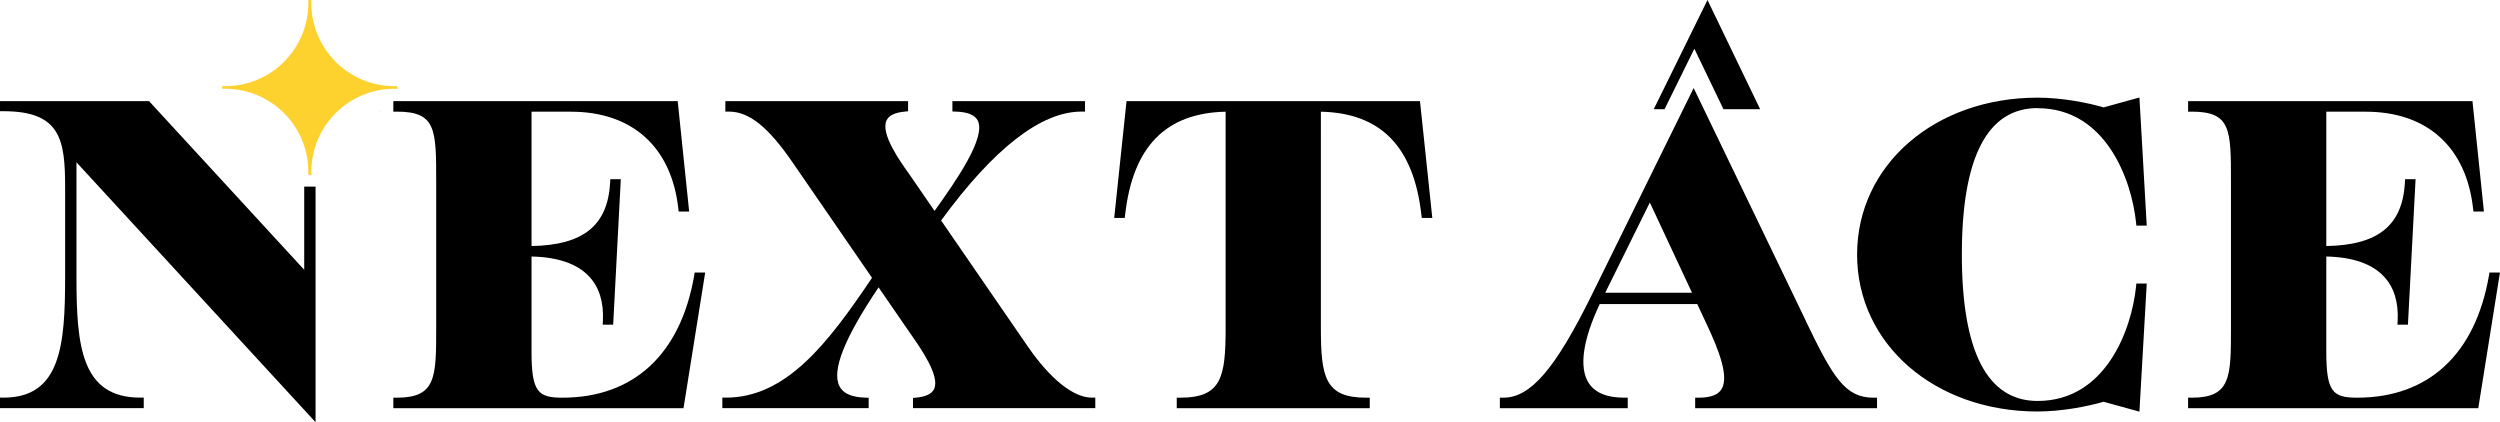
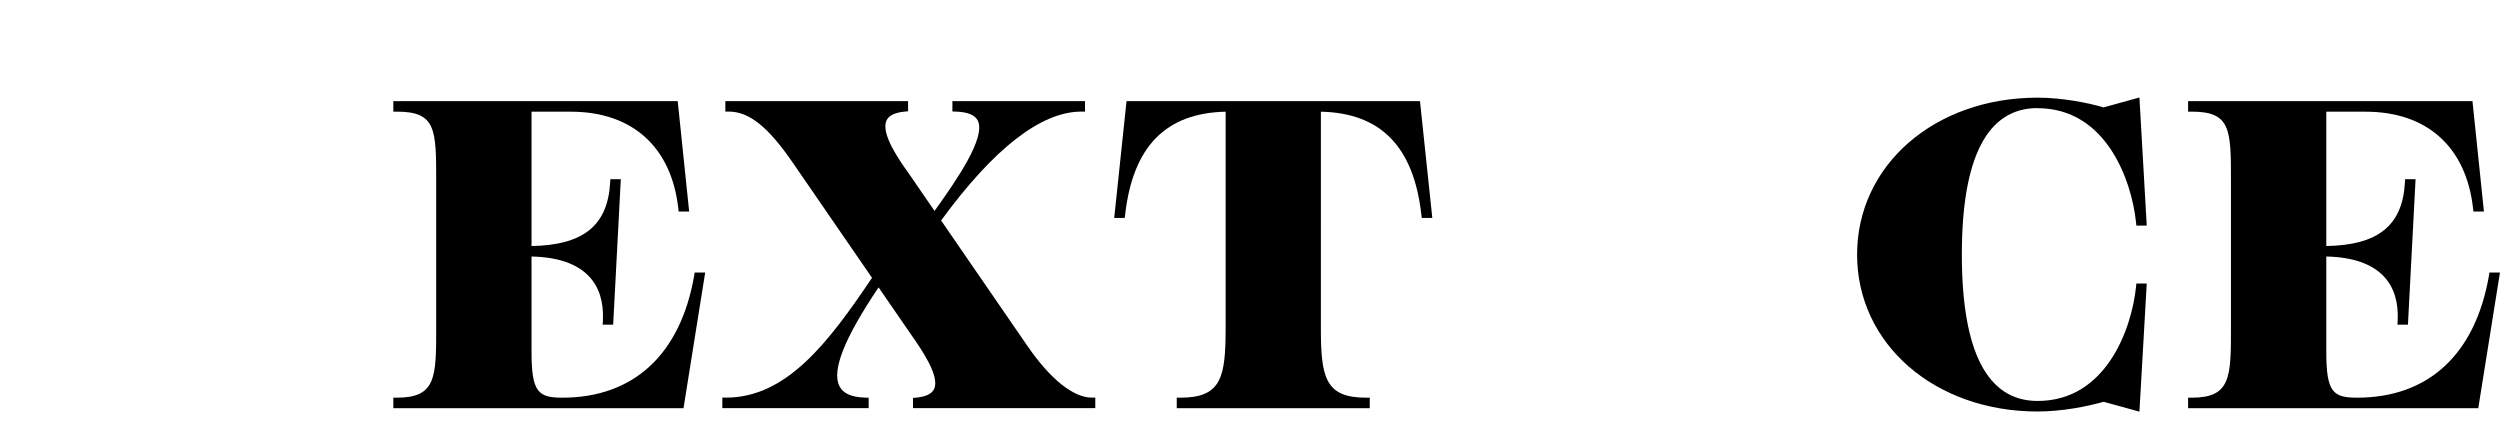
<svg xmlns="http://www.w3.org/2000/svg" id="_レイヤー_2" viewBox="0 0 464.88 78.52">
  <defs>
    <style>.cls-1{fill:#000;}.cls-1,.cls-2{stroke-width:0px;}.cls-2{fill:#fdd22f;}</style>
  </defs>
  <g id="_編集モード">
    <path class="cls-1" d="M129.09,51.23c-2.54,14.65-11.25,22.72-24.53,22.72-4.5,0-5.72-1.06-5.72-8.51v-17.74c4.87.1,8.46,1.34,10.68,3.68,1.9,2,2.77,4.79,2.59,8.3l-.04.69h1.95l1.42-27.05h-1.95l-.03.62c-.45,7.99-4.97,11.65-14.62,11.81v-24.98h7.31c11.41,0,18.7,6.55,19.98,17.98l.07.58h1.95l-2.13-20.52h-52.88v1.95h.66c7.31,0,7.31,3.29,7.31,13.05v27.09c0,9.23,0,13.05-7.31,13.05h-.66v1.95h53.96l4.03-25.22h-1.96l-.09.55Z" />
    <path class="cls-1" d="M191.12,64.43l-16.12-23.43c9.82-13.43,18.6-20.25,26.1-20.25h.66v-1.95h-24.66v1.93l.64.02c2.19.07,3.57.63,4.08,1.68,1.56,3.15-3.99,11.13-8.04,16.79l-4.65-6.76c-1.76-2.46-5.42-7.57-4.28-10.06.42-.93,1.57-1.48,3.41-1.65l.6-.06v-1.89h-33.98v1.95h.66c3.76,0,7.31,2.85,11.89,9.52l14.72,21.39c-8.21,12.22-15.96,22.28-27.17,22.28h-.66v1.95h27.21v-1.93l-.64-.02c-2.54-.08-4.11-.77-4.79-2.12-1.48-2.91.9-8.92,7.27-18.38l6.05,8.78c1.88,2.69,5.39,7.71,4.28,10.11-.42.9-1.54,1.44-3.33,1.61l-.6.06v1.89h33.9v-1.95h-.66c-3.41,0-7.74-3.47-11.89-9.52Z" />
    <path class="cls-1" d="M209.48,18.81l-2.29,21.71h1.96l.07-.58c1.43-12.66,7.54-18.93,18.69-19.17v40.13c0,9.27-.76,13.05-8.43,13.05h-.66v1.95h35.89v-1.95h-.66c-7.66,0-8.43-3.78-8.43-13.05V20.77c11.15.24,17.26,6.51,18.69,19.17l.07.58h1.96l-2.29-21.71h-54.57Z" />
-     <path class="cls-1" d="M335.84,59.74l-20.9-43.37-19,38.58c-6.75,13.67-11.34,19-16.38,19h-.66v1.95h23.78v-1.95h-.66c-3.23,0-5.46-.93-6.62-2.77-1.8-2.85-1.09-7.91,2.07-14.64h18.14l1.83,3.92c2.15,4.6,4.14,9.61,2.66,11.94-.66,1.04-2.04,1.55-4.22,1.55h-.66v1.95h33.82v-1.95h-.66c-5.25,0-7.49-3.68-12.56-14.21ZM298.5,54.43l8.29-16.77,7.84,16.77h-16.13Z" />
    <path class="cls-1" d="M378.89,20.12c12.72,0,17.49,13.35,18.31,21.24l.06.59h1.93l-1.36-23.82-6.66,1.84c-2.86-.85-7.71-1.81-12.28-1.81-19.13,0-33.56,12.55-33.56,29.18s14.43,29.18,33.56,29.18c4.43,0,9.21-.92,12.28-1.81l6.66,1.84,1.36-23.82h-1.93l-.06.59c-.82,7.89-5.59,21.24-18.31,21.24-9.34,0-14.08-9.16-14.08-27.23s4.74-27.23,14.08-27.23Z" />
    <path class="cls-1" d="M462.92,50.68l-.09.55c-2.54,14.65-11.25,22.72-24.53,22.72-4.5,0-5.72-1.06-5.72-8.51v-17.74c4.87.1,8.46,1.34,10.68,3.68,1.9,2,2.77,4.79,2.59,8.3l-.04.69h1.95l1.42-27.05h-1.95l-.03.62c-.45,7.99-4.97,11.65-14.62,11.81v-24.98h7.31c11.41,0,18.7,6.55,19.98,17.98l.07.58h1.95l-2.13-20.52h-52.88v1.95h.66c7.31,0,7.31,3.29,7.31,13.05v27.09c0,9.23,0,13.05-7.31,13.05h-.66v1.95h53.96l4.03-25.22h-1.96Z" />
-     <polygon class="cls-1" points="317.51 0 307.52 20.3 309.53 20.3 315.07 9.06 320.48 20.3 327.3 20.3 317.51 0" />
    <polygon class="cls-1" points="70.79 20.58 70.76 20.76 70.79 20.76 70.79 20.58" />
-     <path class="cls-1" d="M58.68,34.7h-2.11v15.47l-28.85-31.36H0v1.87h.66c10.68,0,11.45,5.38,11.45,14.24v16.65c0,12.67-.84,22.37-11.45,22.37h-.66v1.95h26.73v-1.95h-.66c-10.98,0-11.85-9.69-11.85-22.37v-21.39l44.46,48.33v-43.82Z" />
-     <path class="cls-2" d="M57.34,32.53v-.56c0-8.54-6.92-15.46-15.46-15.46h-.56v-.49h.56c8.54,0,15.46-6.92,15.46-15.46v-.56h.55v.56c0,8.54,6.92,15.46,15.46,15.46h.56v.49h-.56c-8.54,0-15.46,6.92-15.46,15.46v.56h-.55Z" />
  </g>
</svg>